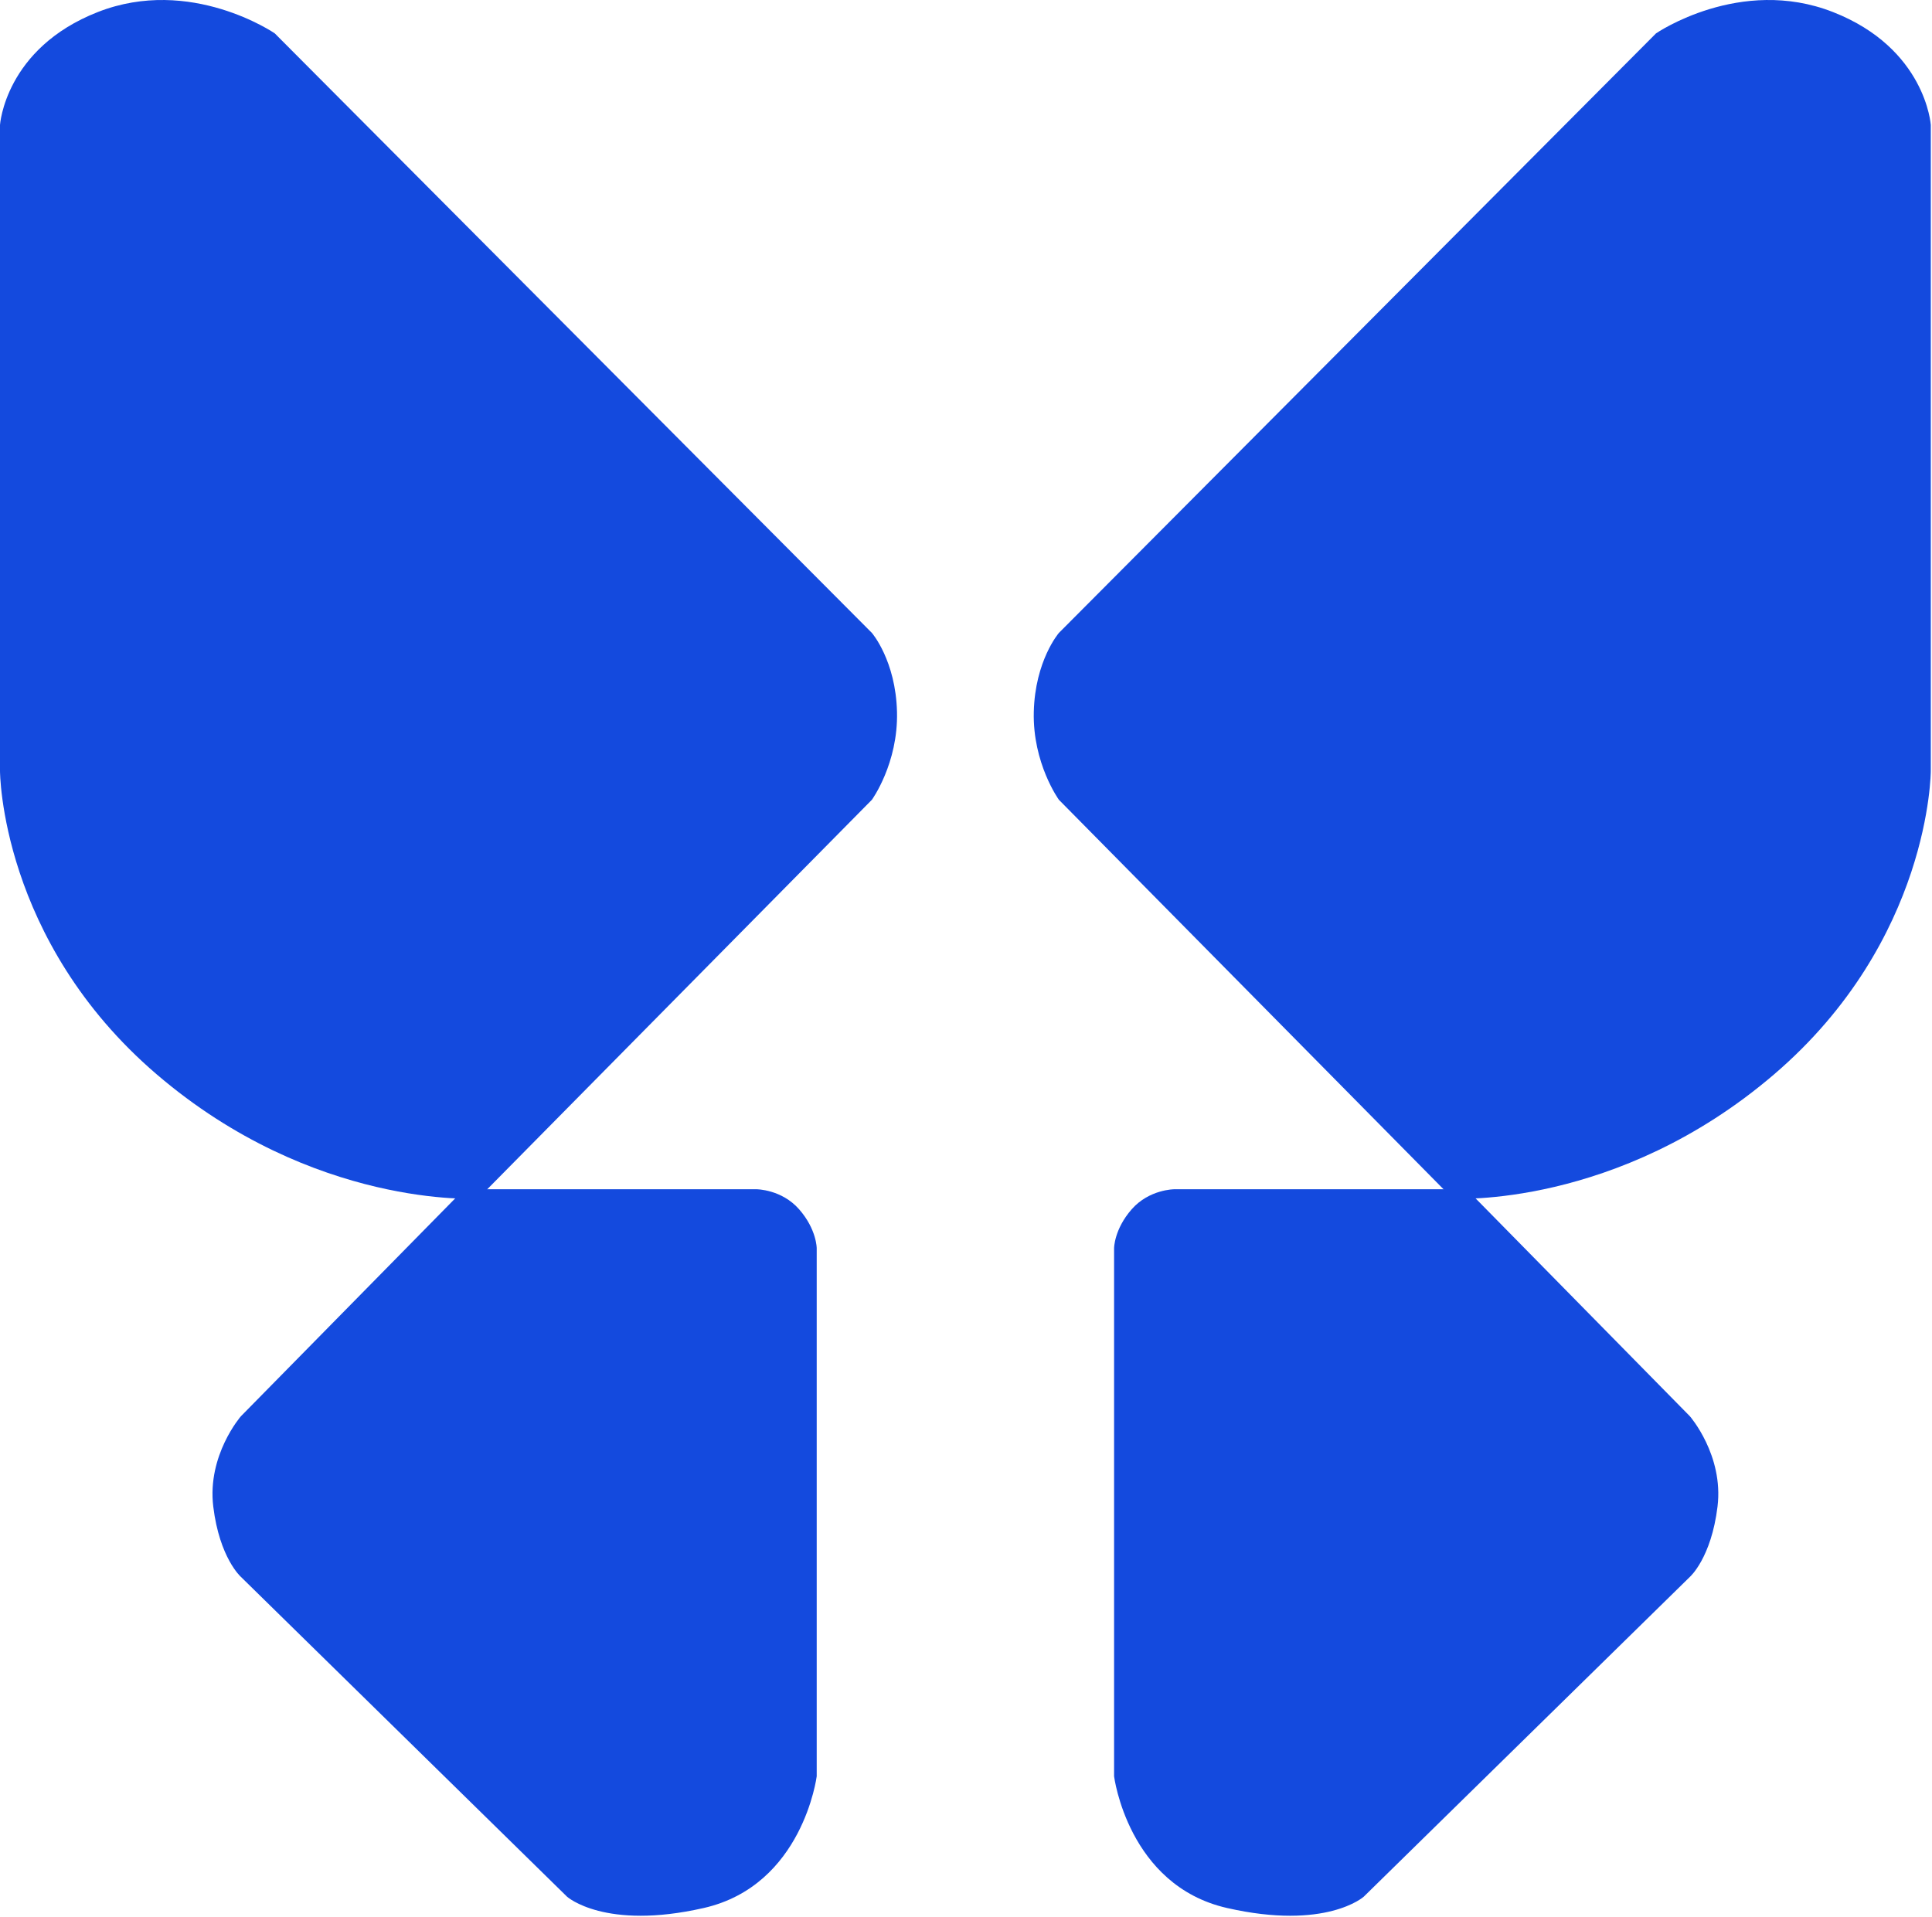
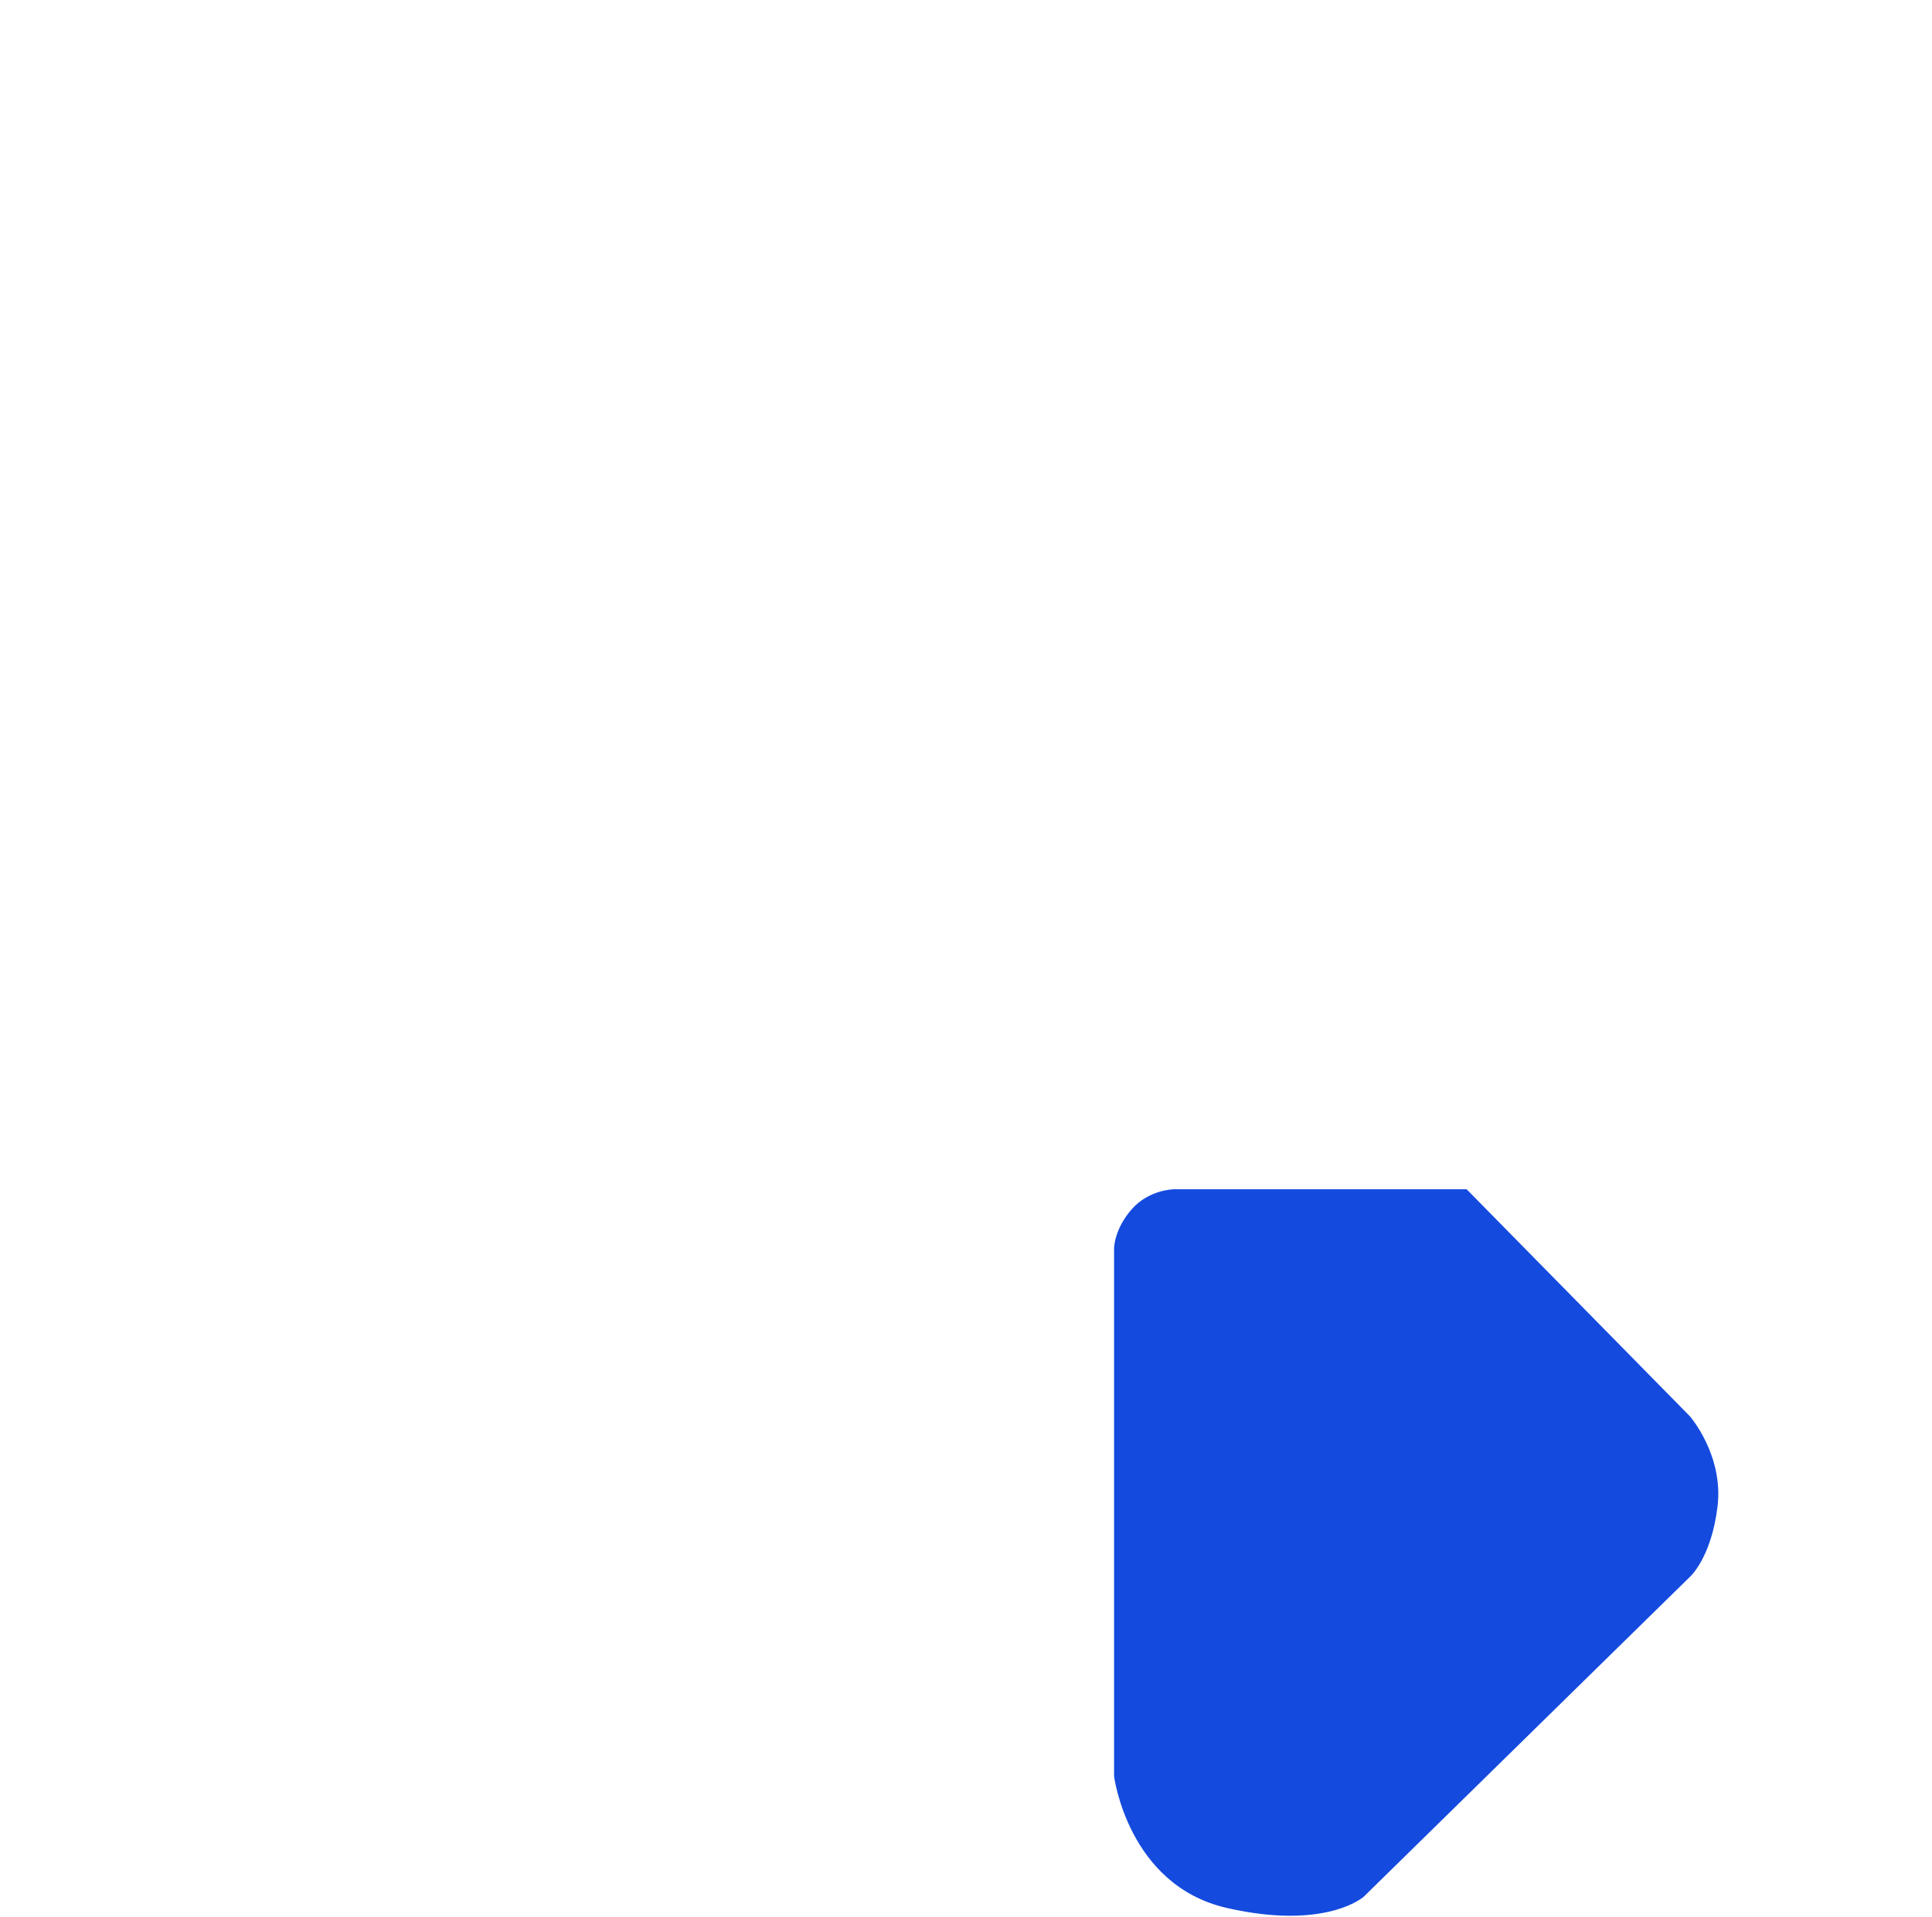
<svg xmlns="http://www.w3.org/2000/svg" width="770" height="764" viewBox="0 0 770 764" fill="none">
-   <path d="M301.5 474.055H185L96 564.555C96 564.555 82.5 580.056 85 600.555C87.5 621.055 96 628.555 96 628.555L226 756.055C226 756.055 241 769.555 280.5 760.555C320 751.555 325.5 708.055 325.5 708.055V497.555C325.5 497.555 325.5 490.055 318.5 482.055C311.5 474.056 301.5 474.055 301.5 474.055Z" fill="#144ADE" />
-   <path d="M347.5 318.796L190.5 477.796C190.5 477.796 124.998 481.796 62.5 428.296C0.002 374.796 0 307.296 0 307.296V49.797C0 49.797 1.996 19.297 39 4.796C76.004 -9.704 109.5 13.296 109.5 13.296L347.5 252.296C347.5 252.296 357.002 263.296 357.5 283.796C357.998 304.296 347.5 318.796 347.5 318.796Z" fill="#144ADE" />
  <path d="M468.019 474.056H584.519L673.519 564.556C673.519 564.556 687.019 580.057 684.519 600.556C682.019 621.056 673.519 628.556 673.519 628.556L543.519 756.056C543.519 756.056 528.519 769.556 489.019 760.556C449.519 751.557 444.019 708.056 444.019 708.056V497.556C444.019 497.556 444.019 490.056 451.019 482.056C458.019 474.056 468.019 474.056 468.019 474.056Z" fill="#144ADE" />
-   <path d="M422.017 318.797L579.017 477.797C579.017 477.797 644.519 481.797 707.017 428.297C769.516 374.797 769.518 307.297 769.518 307.297V49.797C769.518 49.797 767.521 19.297 730.518 4.796C693.514 -9.704 660.017 13.296 660.017 13.296L422.017 252.297C422.017 252.297 412.515 263.297 412.017 283.797C411.519 304.297 422.017 318.797 422.017 318.797Z" fill="#144ADE" />
</svg>